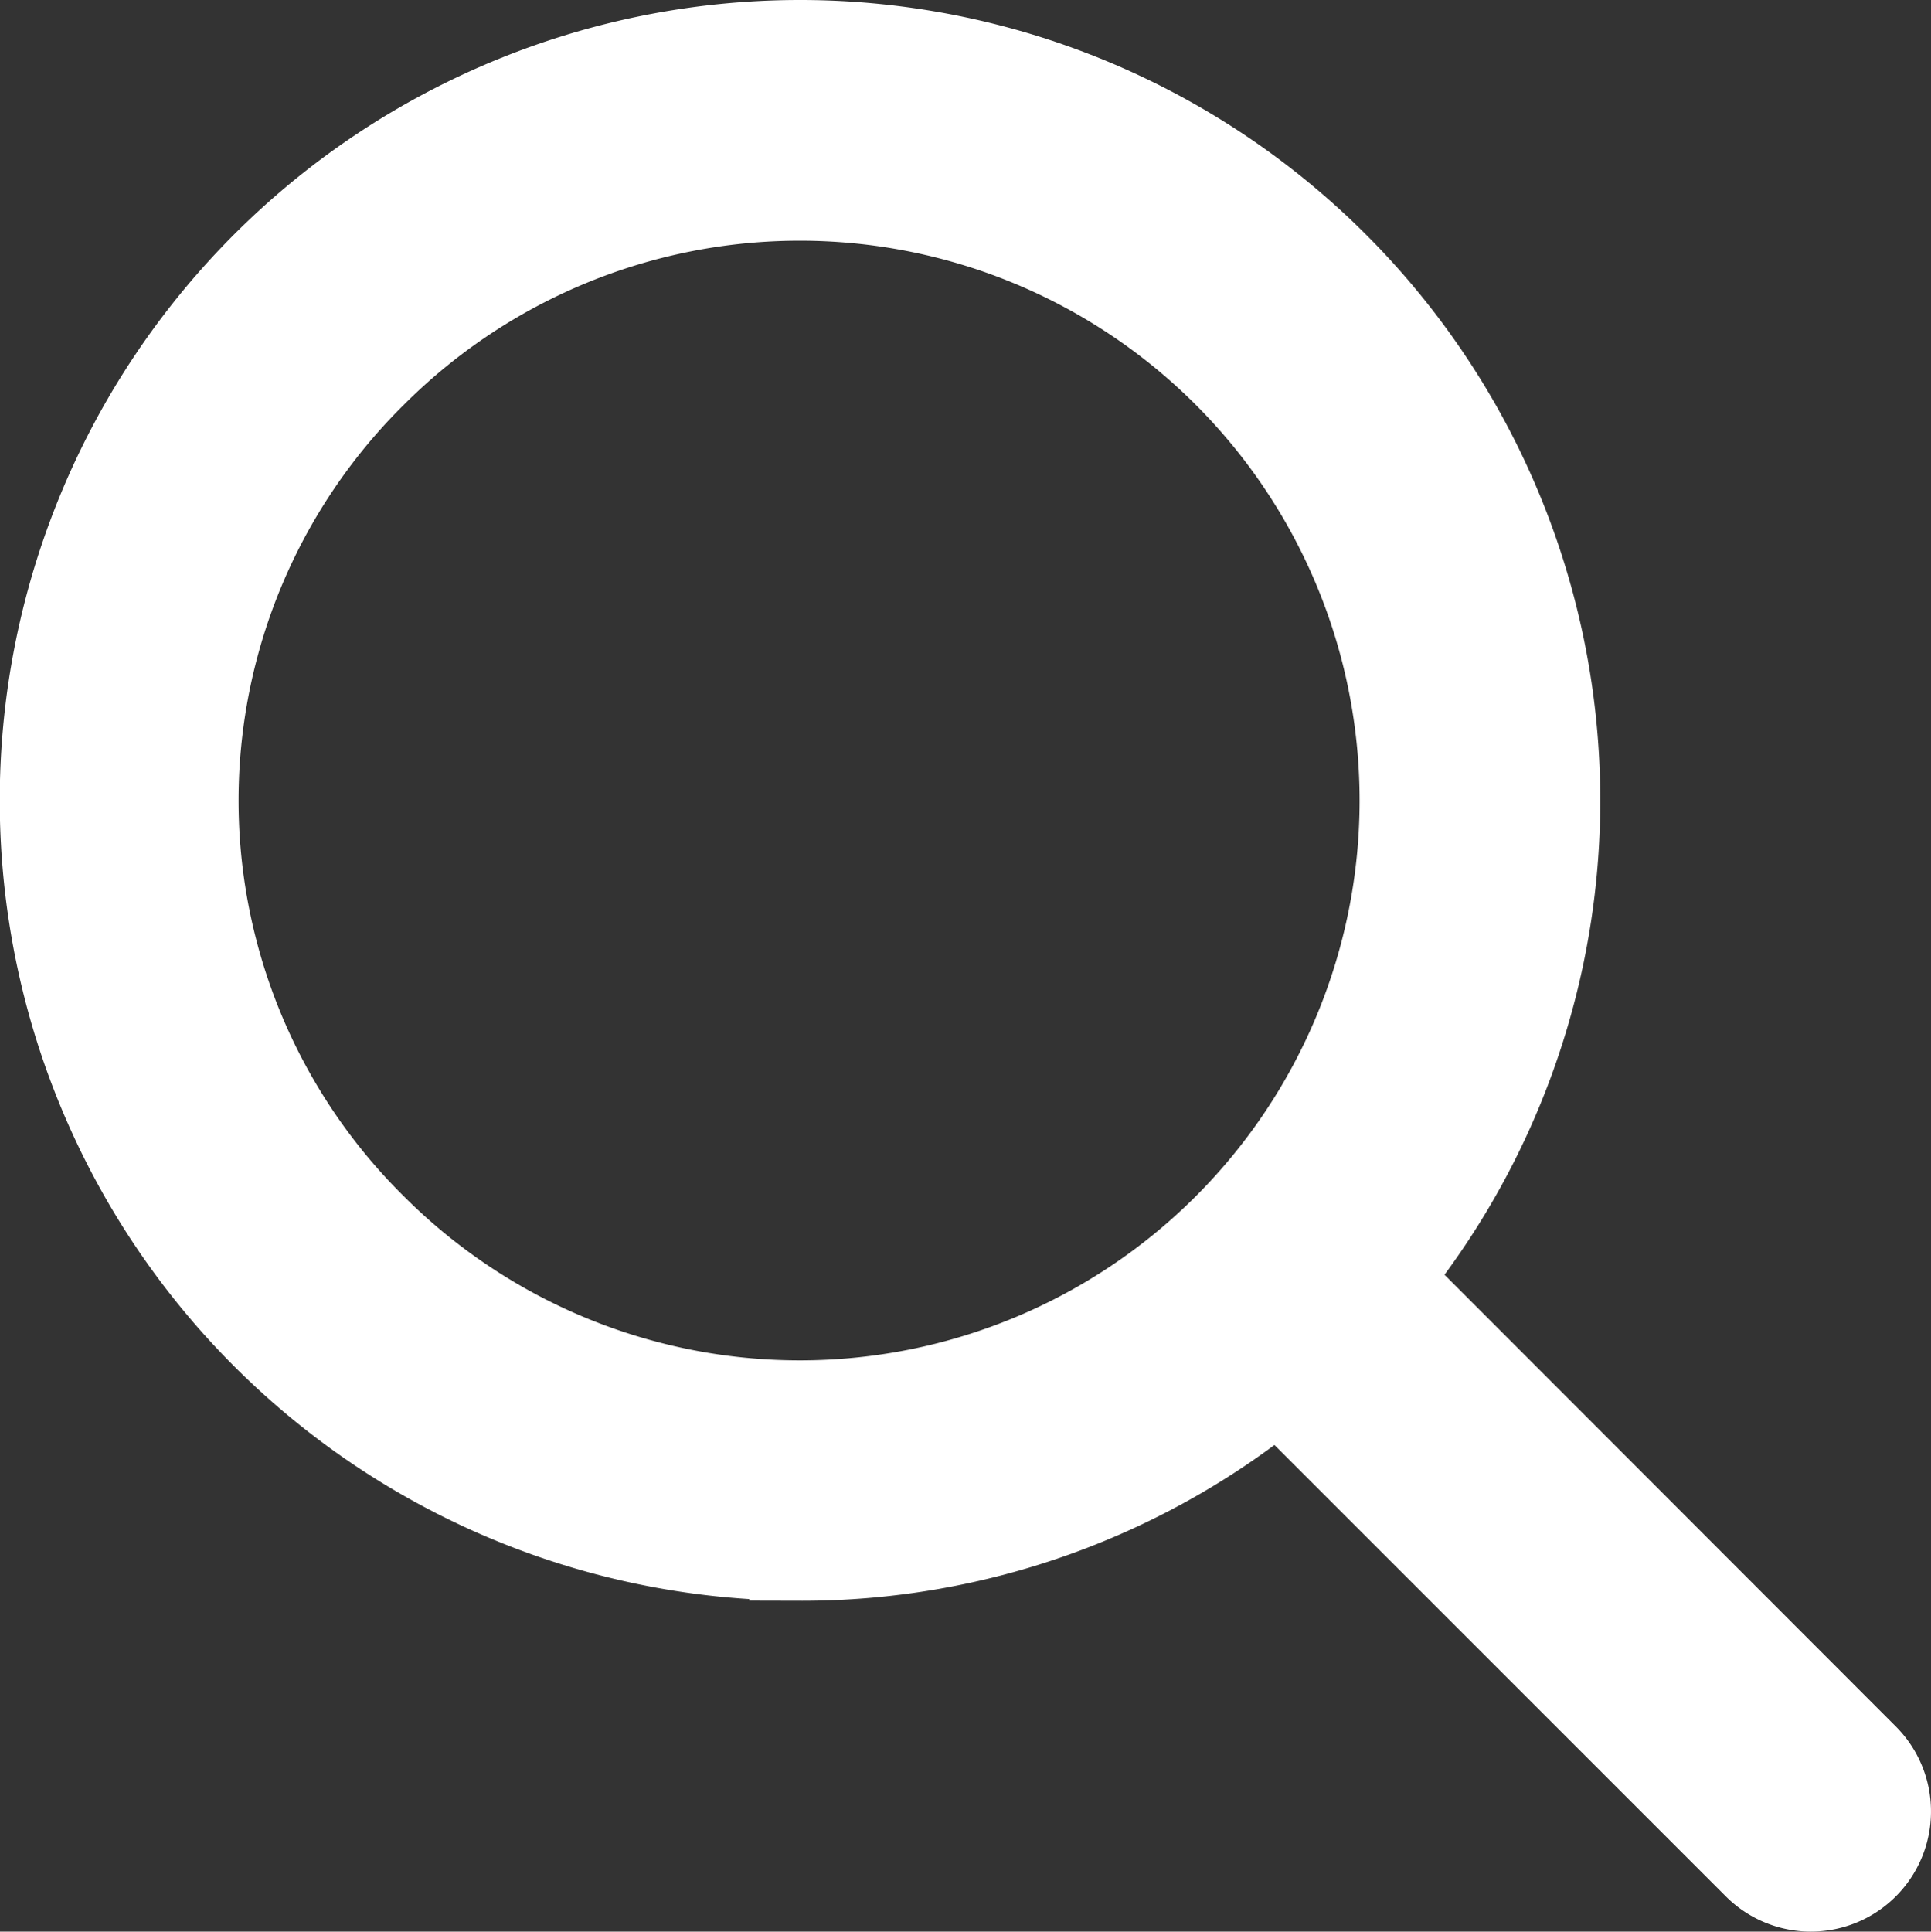
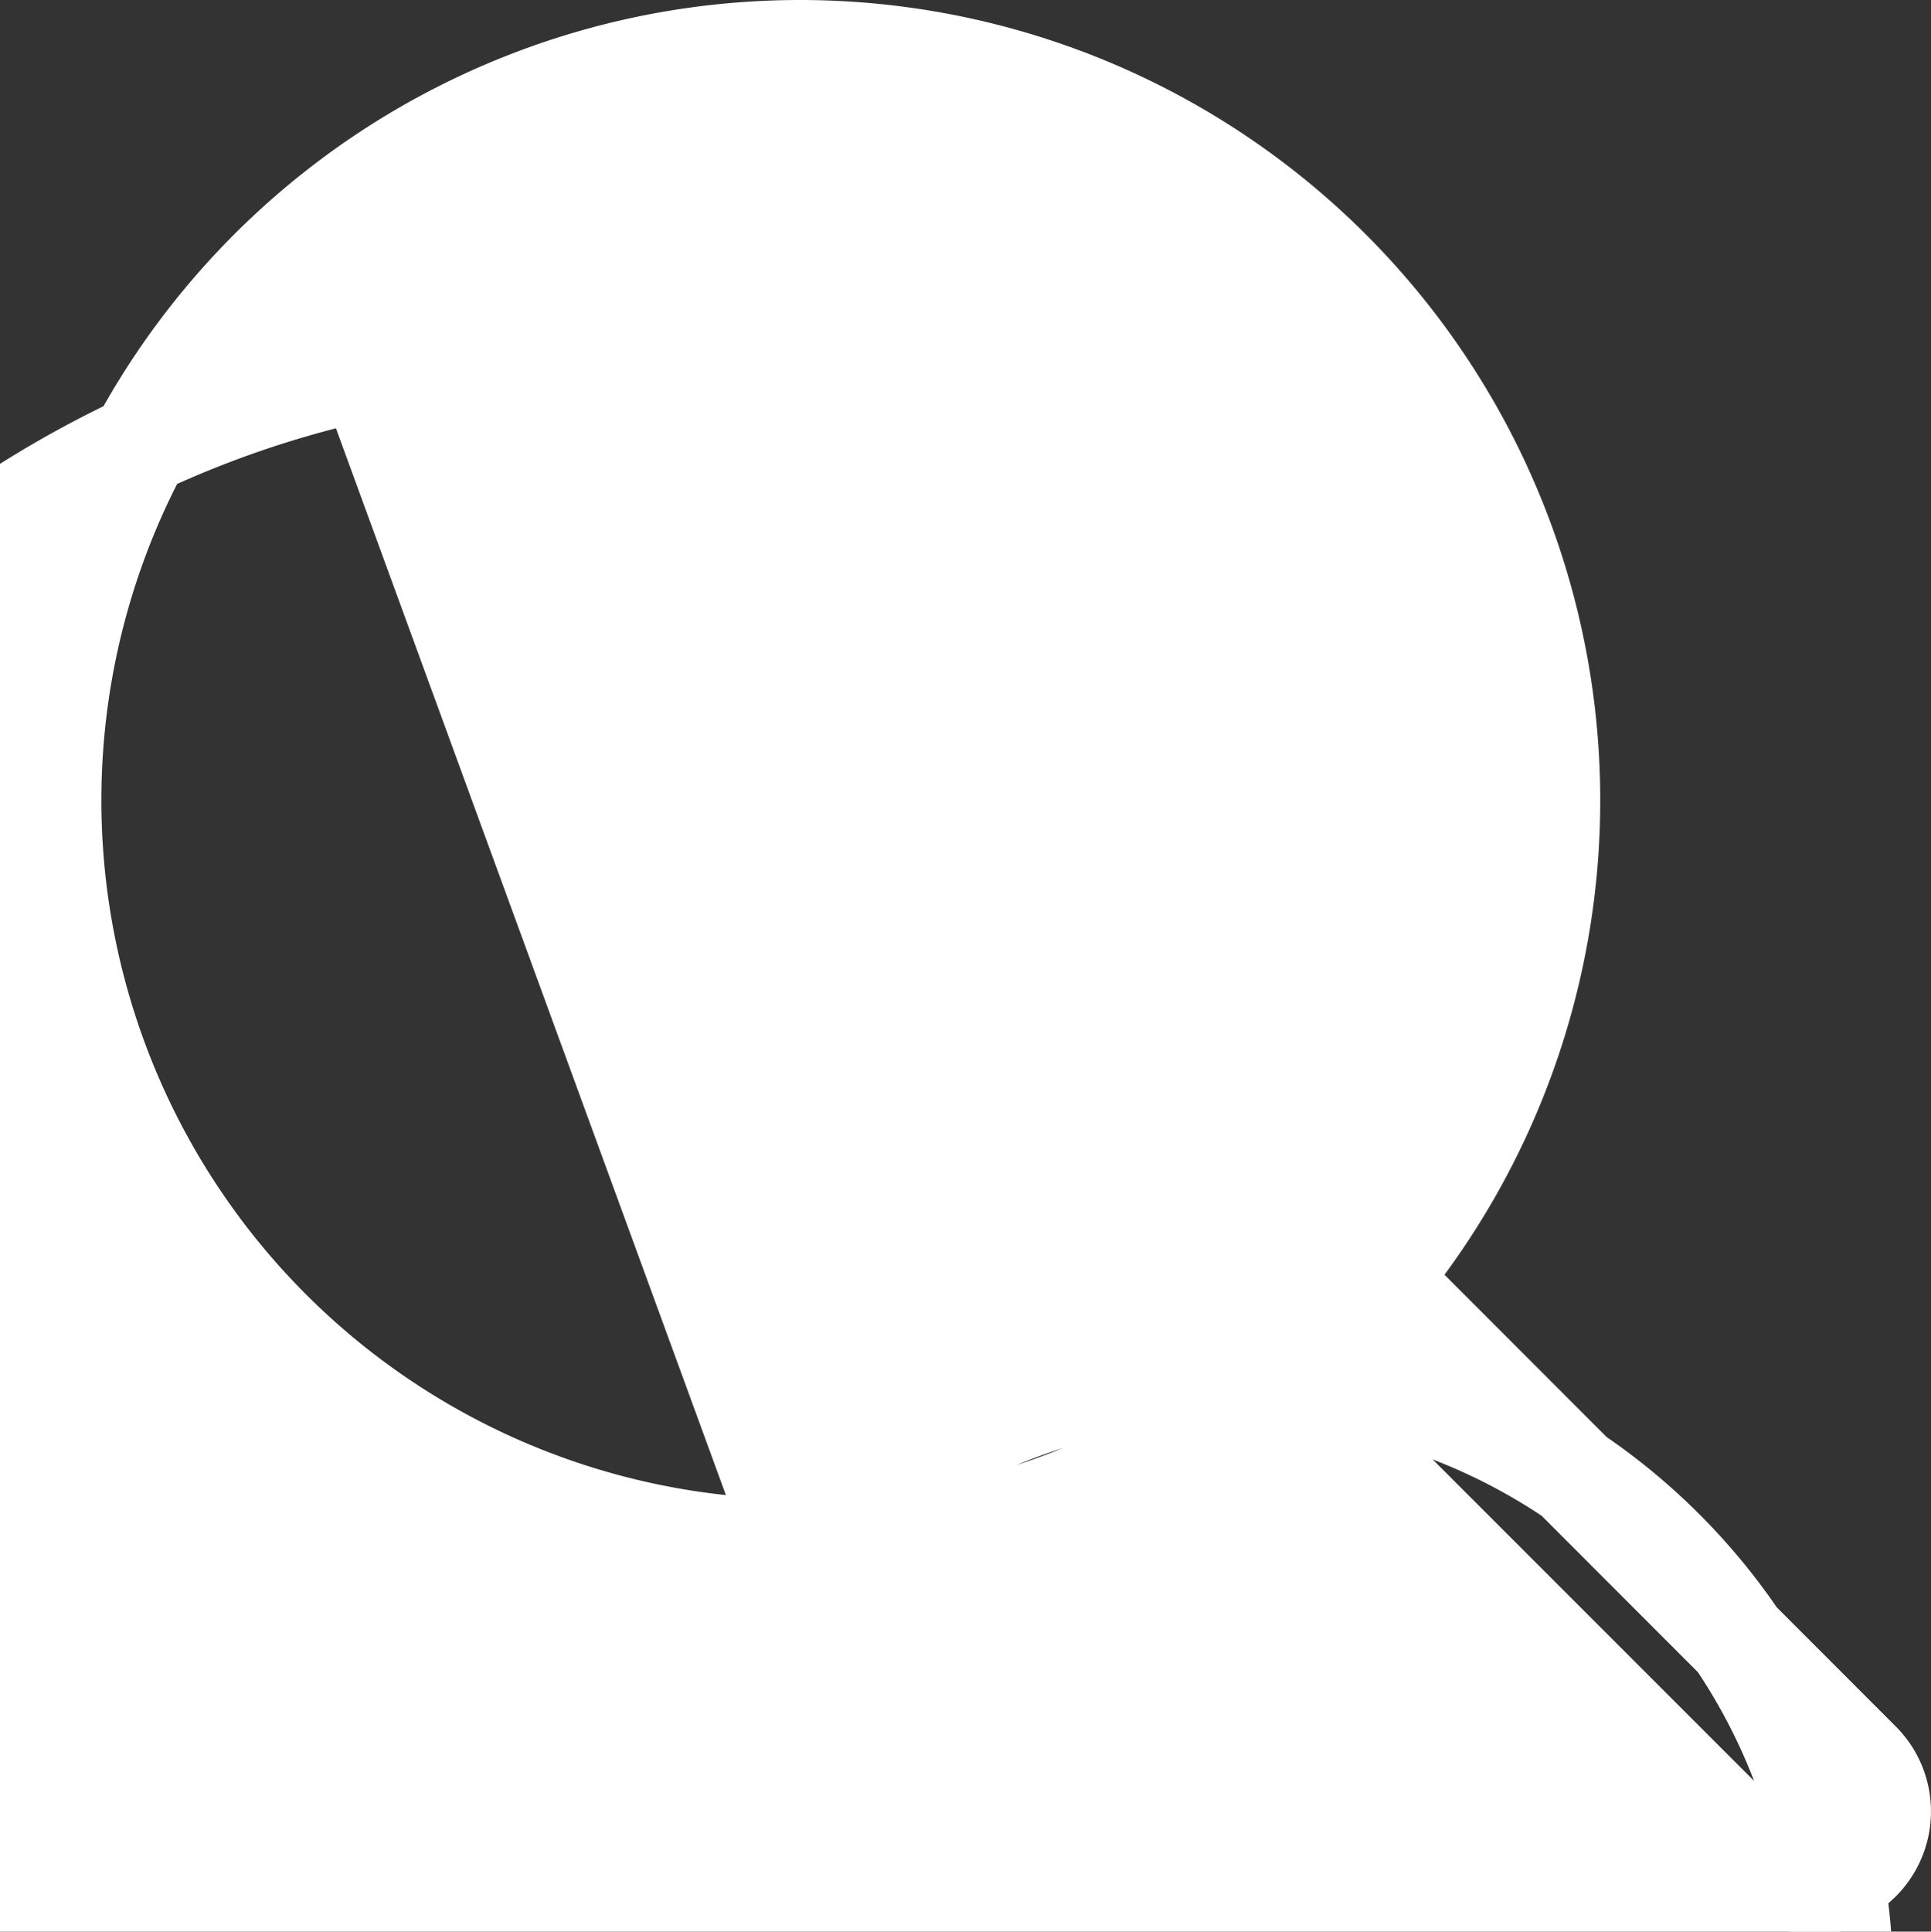
<svg xmlns="http://www.w3.org/2000/svg" width="19" height="19.004" viewBox="0 0 19 19.004">
  <rect x="0" y="0" width="19" height="19.004" fill="#333333" stroke="none" />
-   <path id="搜索_1_" data-name="搜索(1)" d="M9.818,17.252a7.316,7.316,0,0,0,4.708-1.7l4.755,4.755a.682.682,0,0,0,.965-.965l-4.753-4.757a7.374,7.374,0,1,0-5.675,2.666ZM5.569,5.629a6.008,6.008,0,1,1,0,8.5A5.974,5.974,0,0,1,5.569,5.629Z" transform="translate(-1.946 -2.003)" fill="#fff" stroke="#fff" stroke-width="1" />
+   <path id="搜索_1_" data-name="搜索(1)" d="M9.818,17.252a7.316,7.316,0,0,0,4.708-1.7l4.755,4.755a.682.682,0,0,0,.965-.965l-4.753-4.757a7.374,7.374,0,1,0-5.675,2.666Za6.008,6.008,0,1,1,0,8.5A5.974,5.974,0,0,1,5.569,5.629Z" transform="translate(-1.946 -2.003)" fill="#fff" stroke="#fff" stroke-width="1" />
</svg>